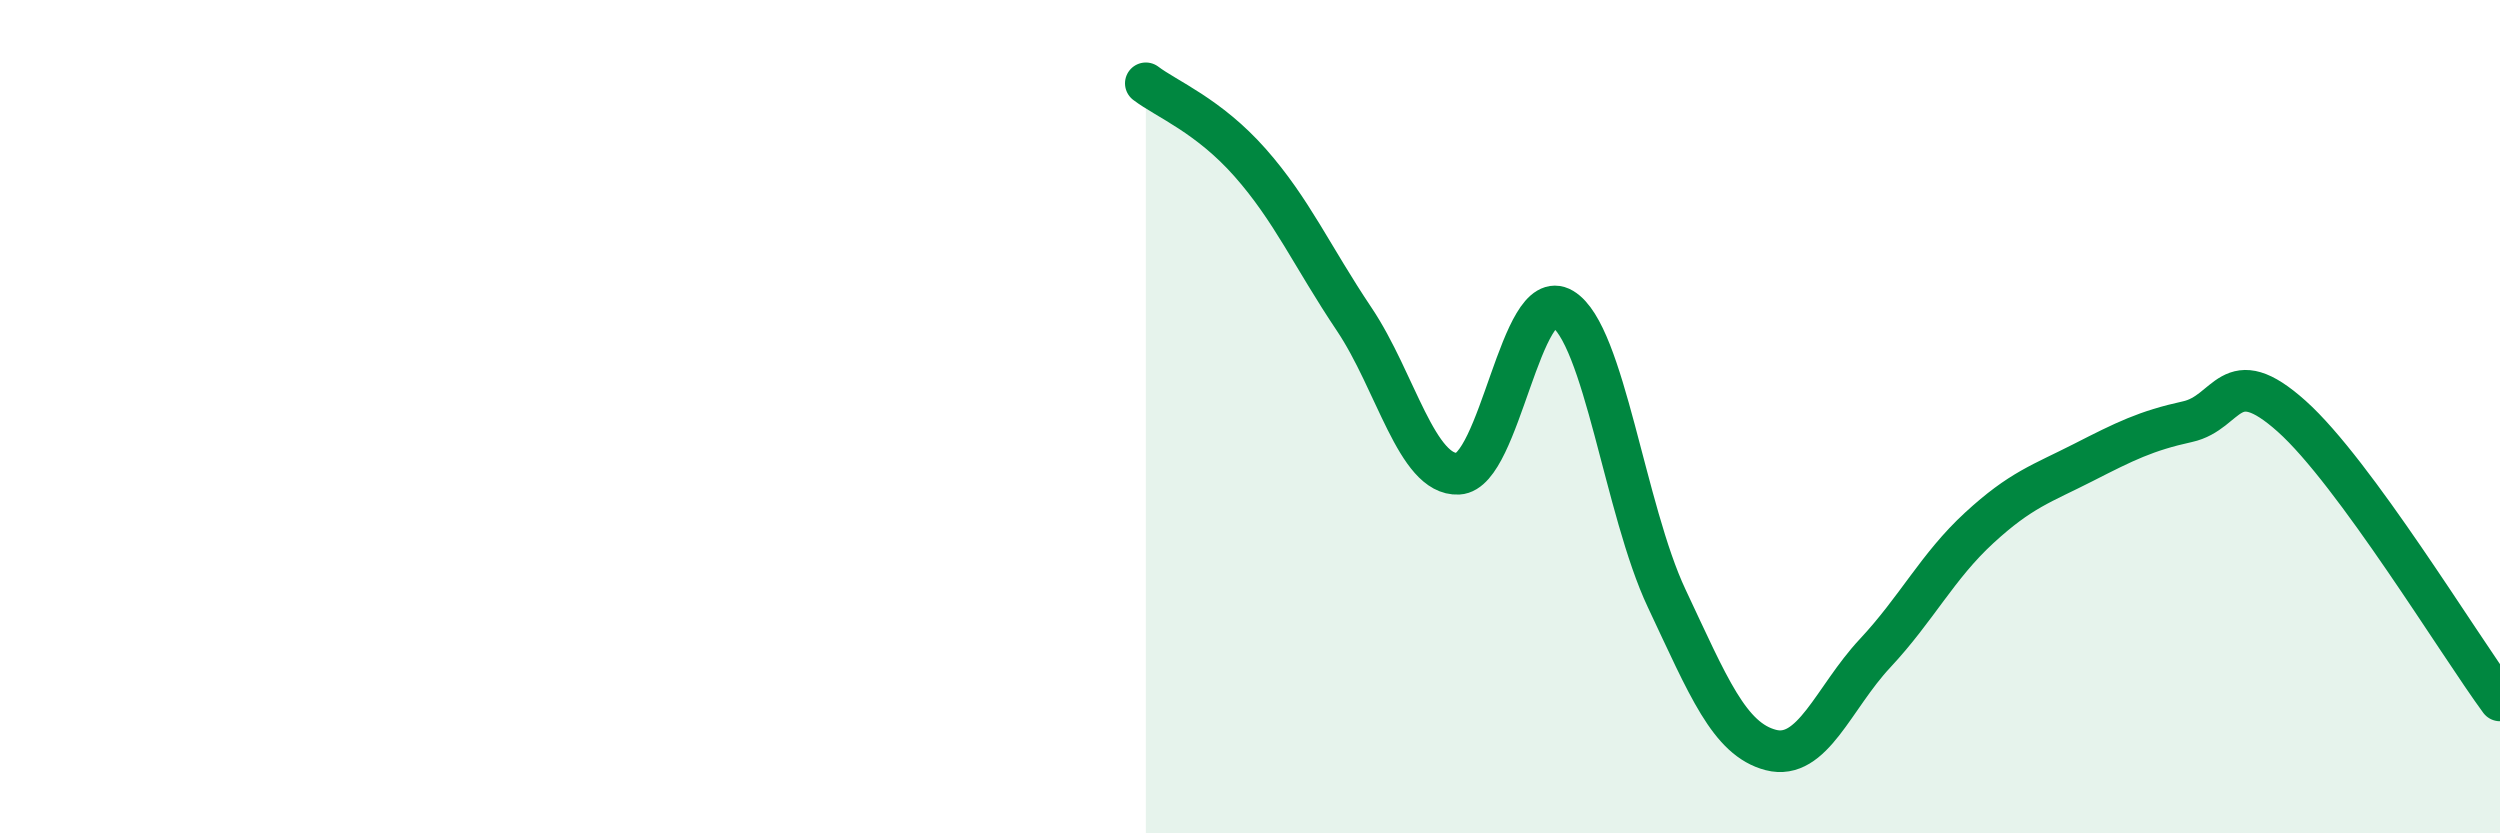
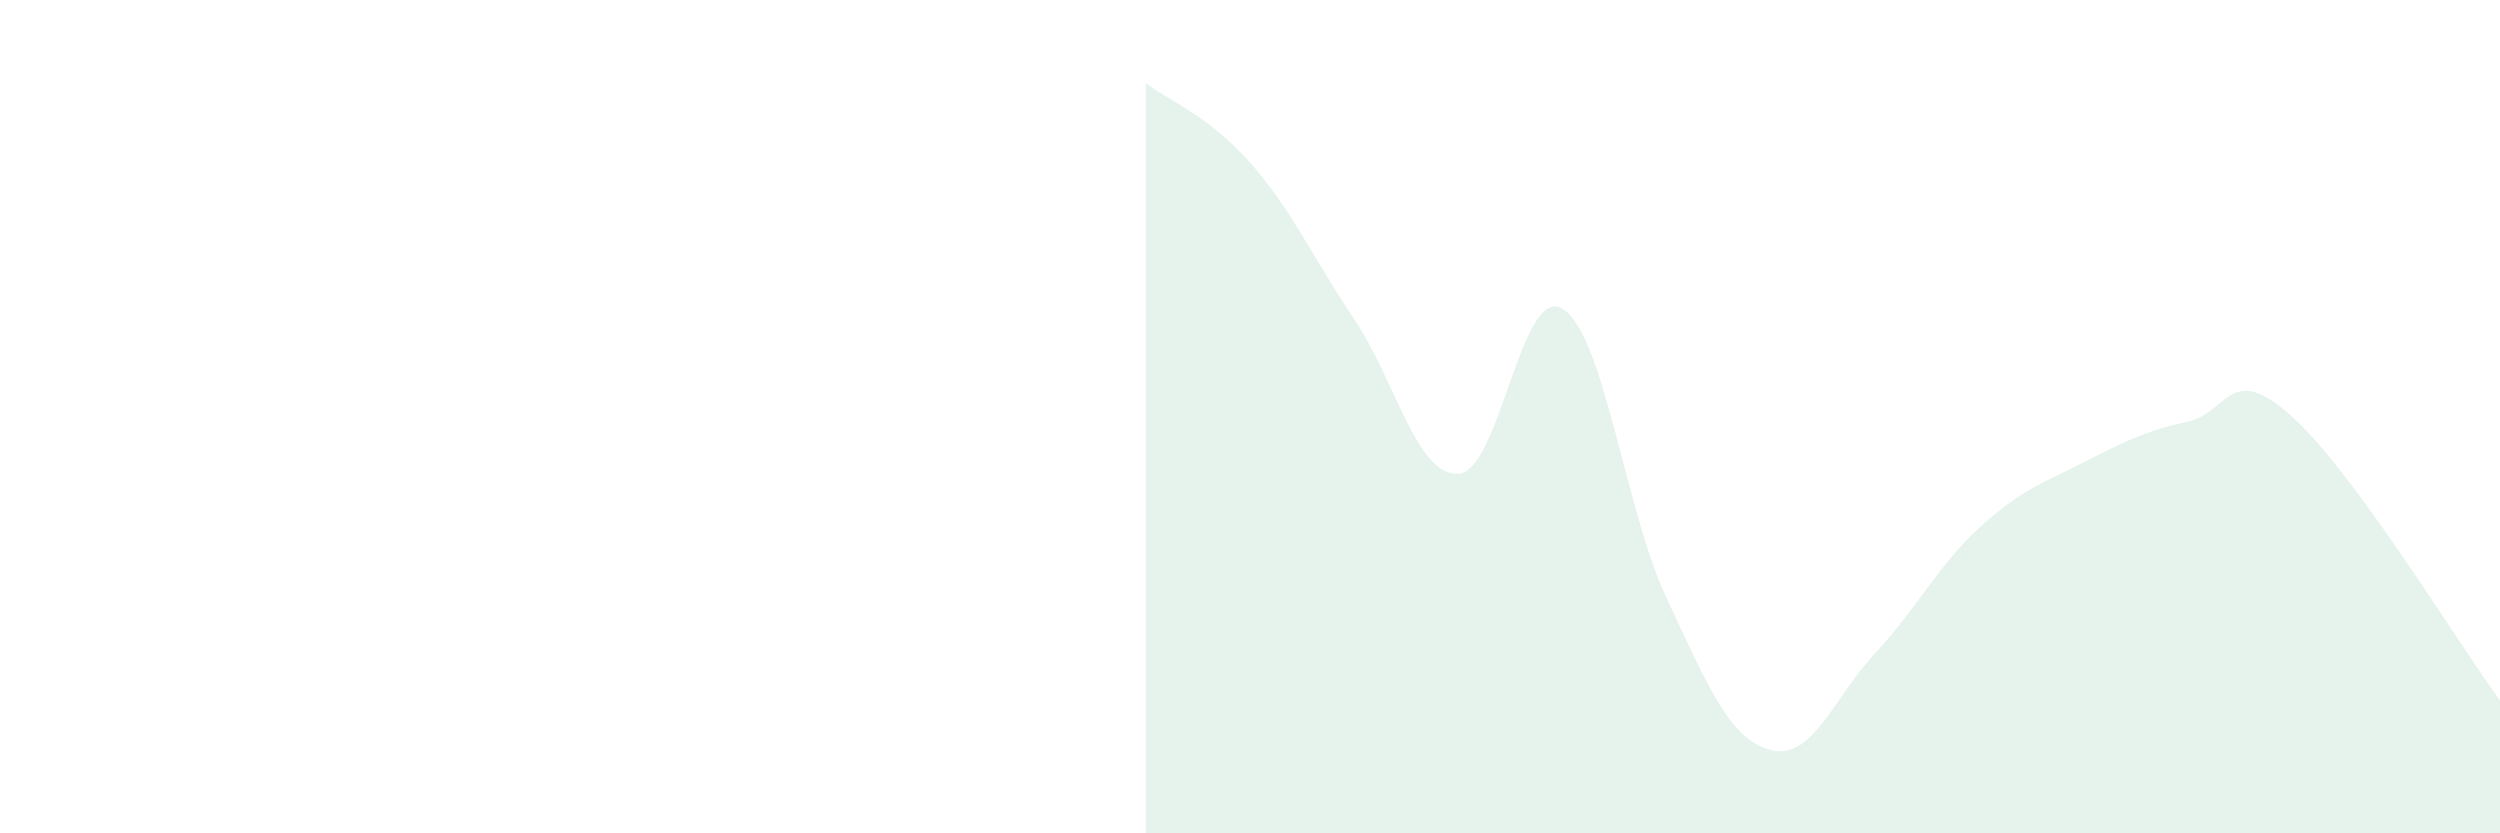
<svg xmlns="http://www.w3.org/2000/svg" width="60" height="20" viewBox="0 0 60 20">
  <path d="M 27.5,2 C 28,2.38 29,2.77 30,3.9 C 31,5.03 31.5,6.17 32.5,7.66 C 33.5,9.15 34,11.42 35,11.37 C 36,11.32 36.5,6.81 37.5,7.41 C 38.5,8.01 39,12.24 40,14.36 C 41,16.48 41.5,17.74 42.5,18 C 43.5,18.26 44,16.75 45,15.68 C 46,14.61 46.5,13.59 47.5,12.67 C 48.5,11.75 49,11.61 50,11.1 C 51,10.59 51.5,10.34 52.5,10.12 C 53.5,9.9 53.5,8.65 55,9.99 C 56.5,11.33 59,15.45 60,16.81L60 20L27.5 20Z" fill="#008740" opacity="0.1" stroke-linecap="round" stroke-linejoin="round" />
-   <path d="M 27.5,2 C 28,2.38 29,2.77 30,3.9 C 31,5.03 31.5,6.17 32.5,7.66 C 33.5,9.15 34,11.42 35,11.37 C 36,11.32 36.5,6.81 37.5,7.41 C 38.5,8.01 39,12.24 40,14.36 C 41,16.48 41.5,17.74 42.5,18 C 43.5,18.26 44,16.75 45,15.68 C 46,14.61 46.5,13.59 47.5,12.67 C 48.5,11.75 49,11.61 50,11.1 C 51,10.59 51.5,10.34 52.5,10.12 C 53.5,9.9 53.5,8.65 55,9.99 C 56.5,11.33 59,15.45 60,16.81" stroke="#008740" stroke-width="1" fill="none" stroke-linecap="round" stroke-linejoin="round" />
</svg>